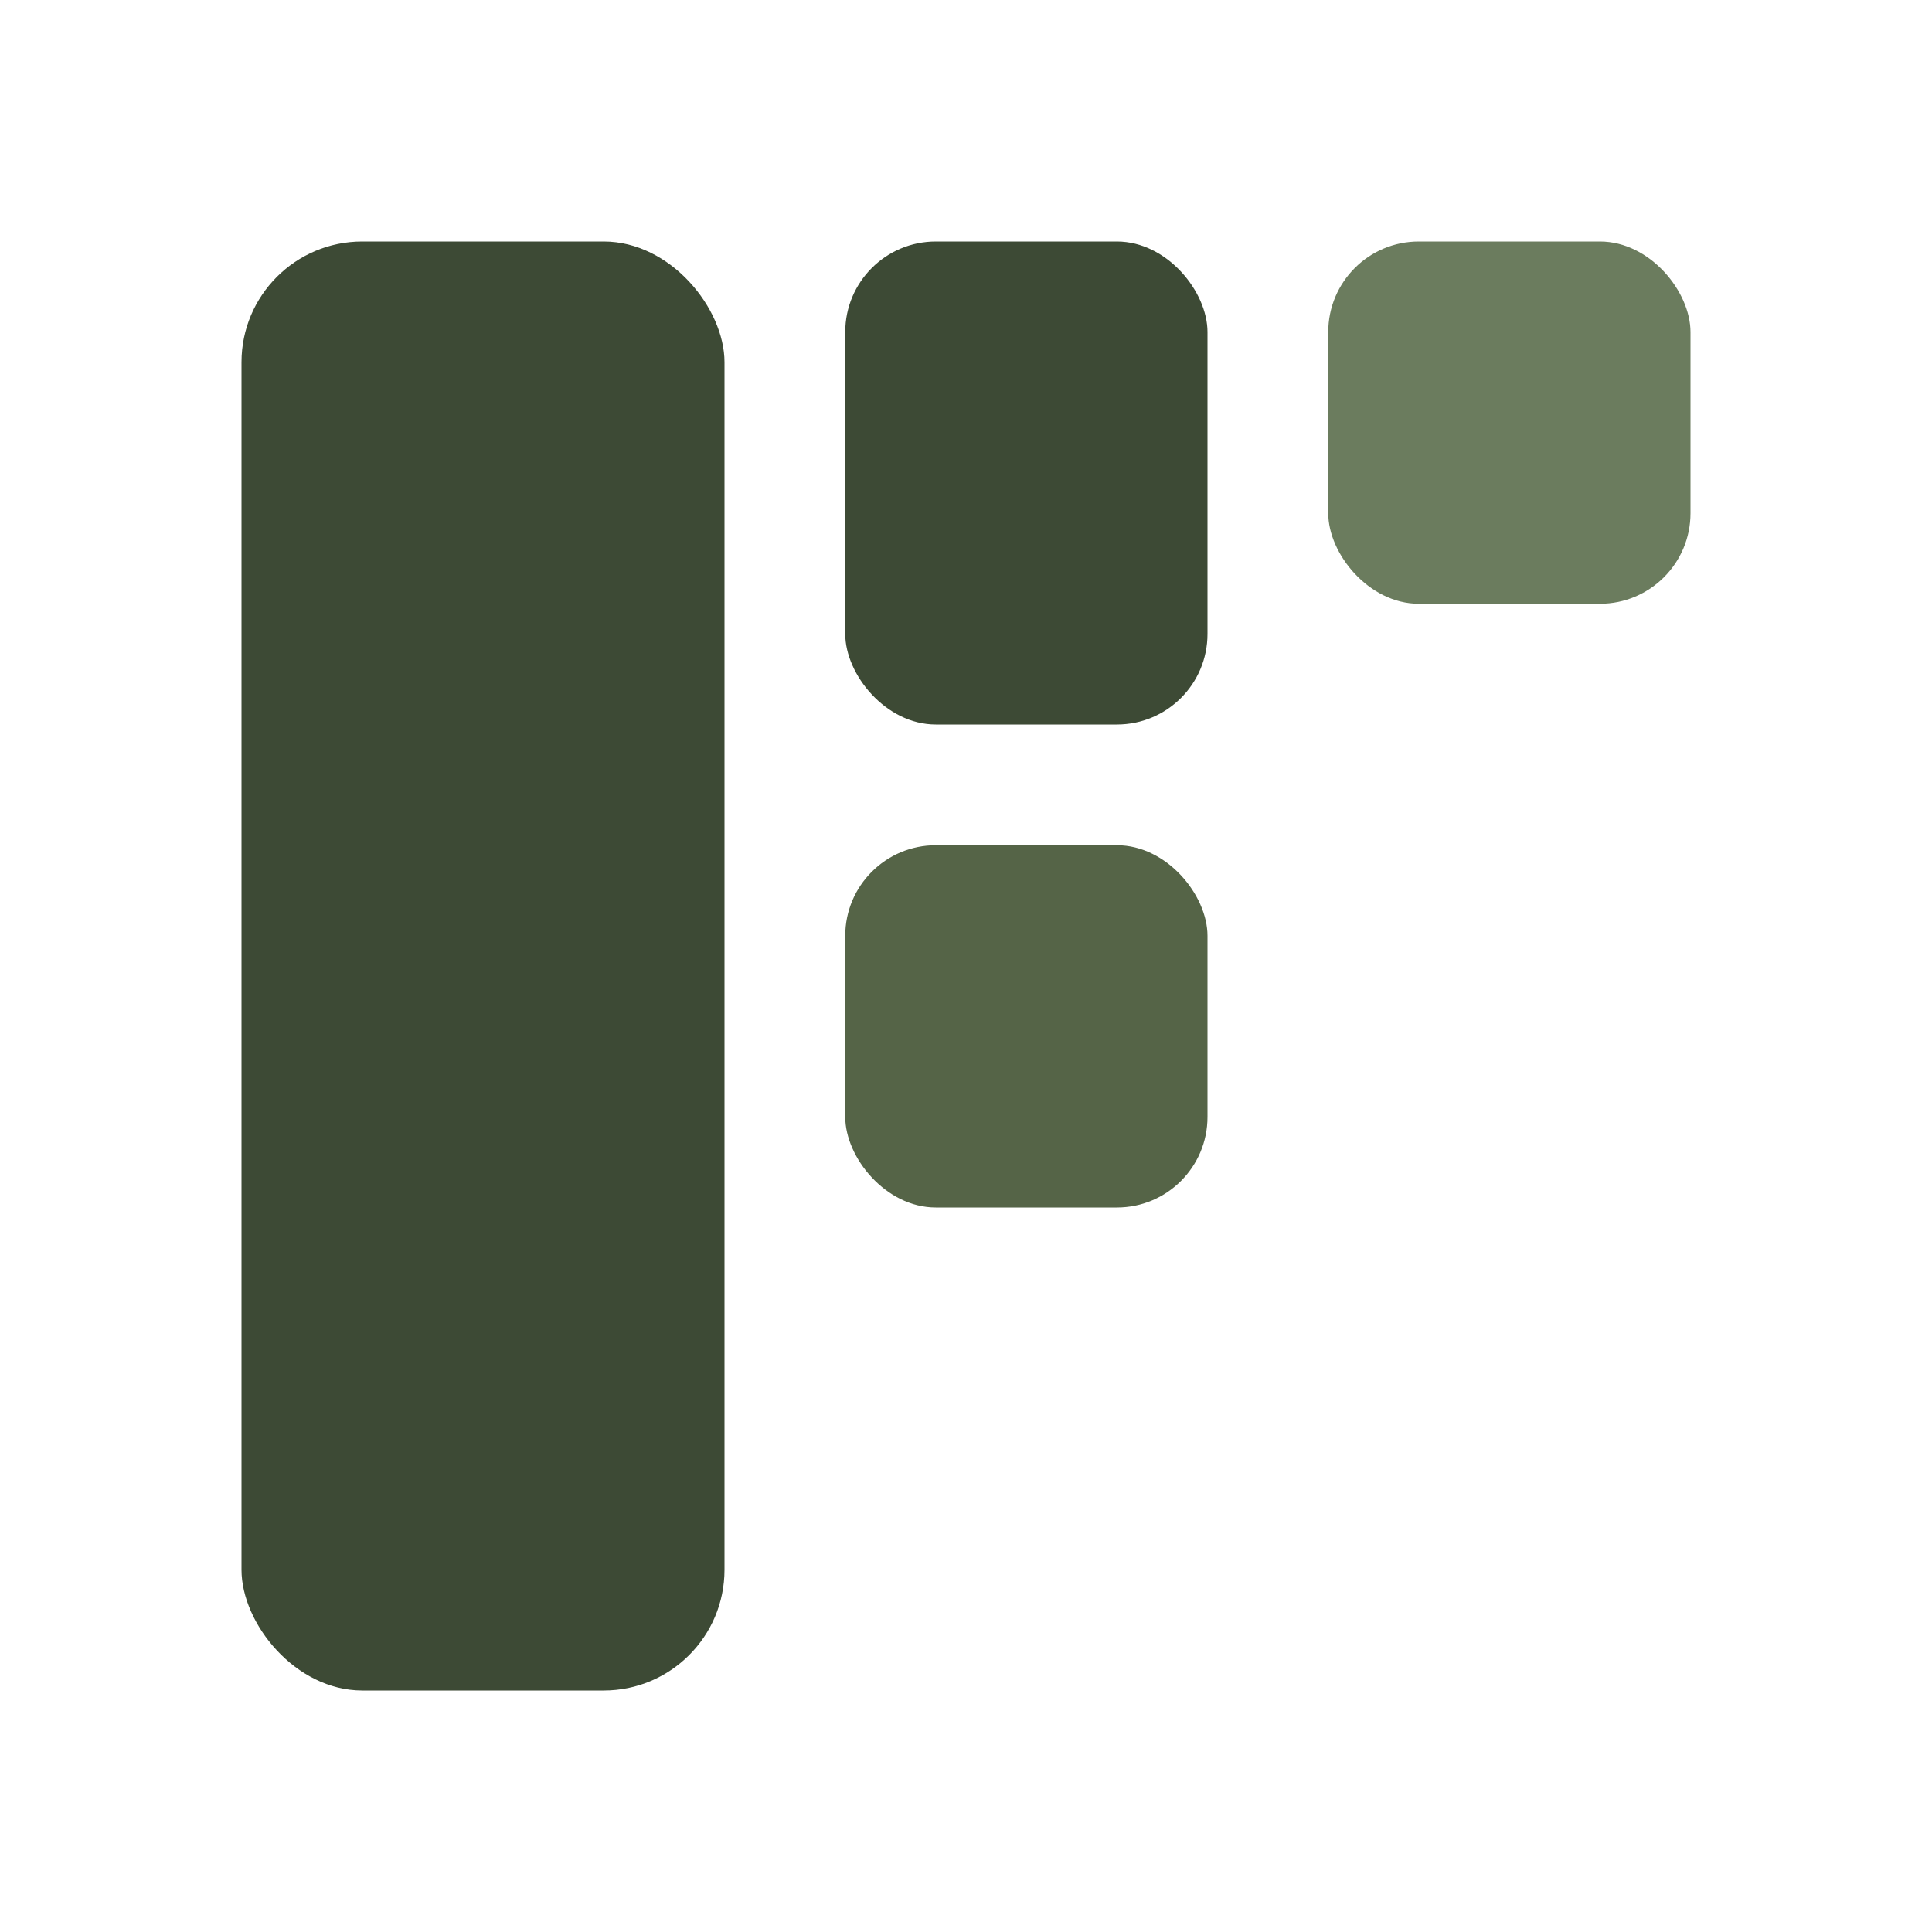
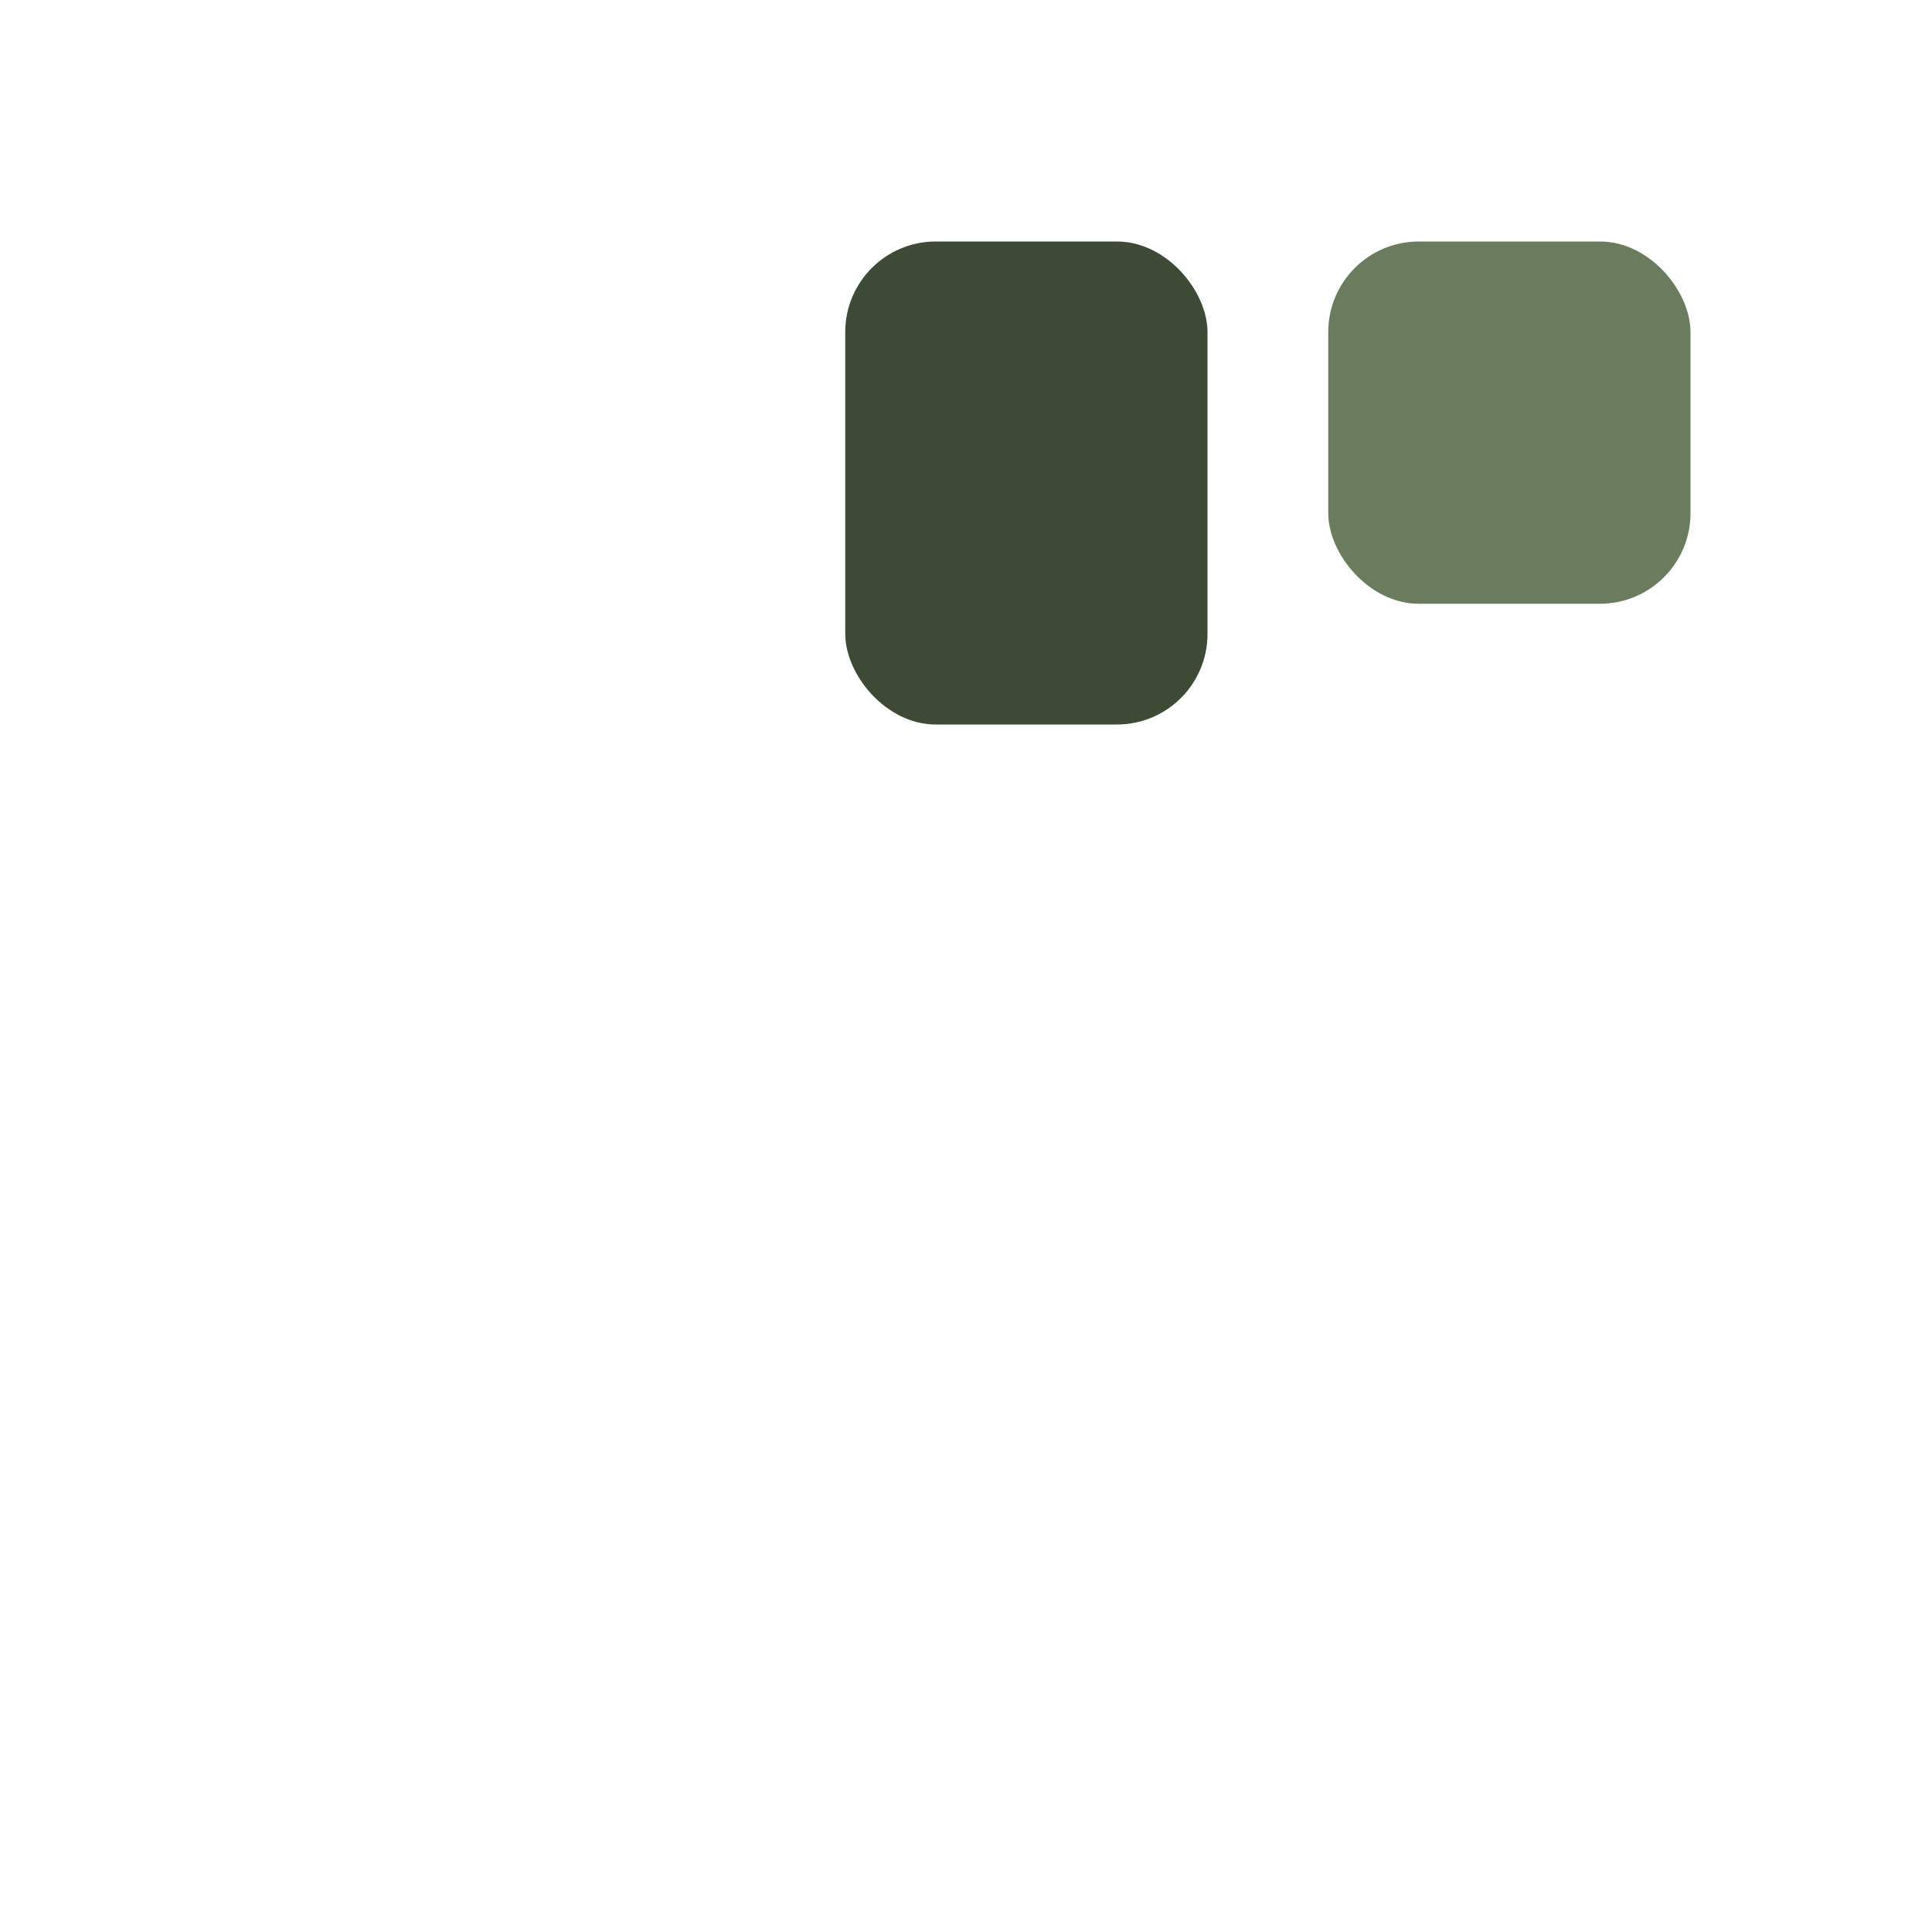
<svg xmlns="http://www.w3.org/2000/svg" width="32" height="32" viewBox="0 0 32 32" fill="none">
-   <rect x="4" y="4" width="8" height="24" rx="2" fill="#3d4a35" />
  <rect x="14" y="4" width="6" height="8" rx="1.5" fill="#3d4a35" />
-   <rect x="14" y="14" width="6" height="6" rx="1.5" fill="#556447" />
  <rect x="22" y="4" width="6" height="6" rx="1.5" fill="#6b7c5e" />
</svg>